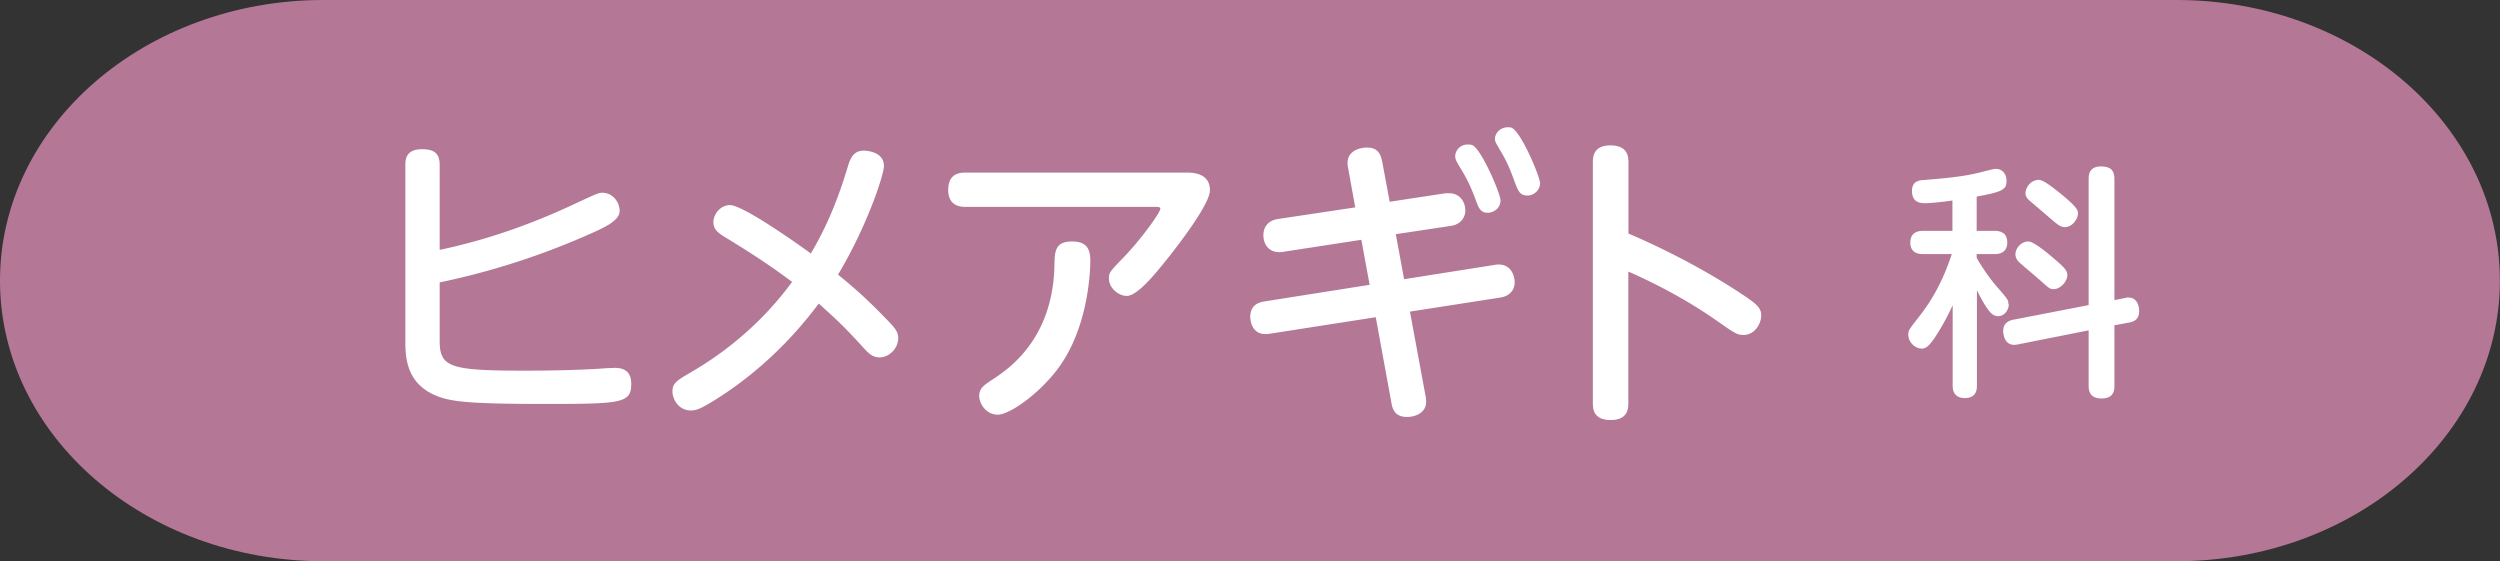
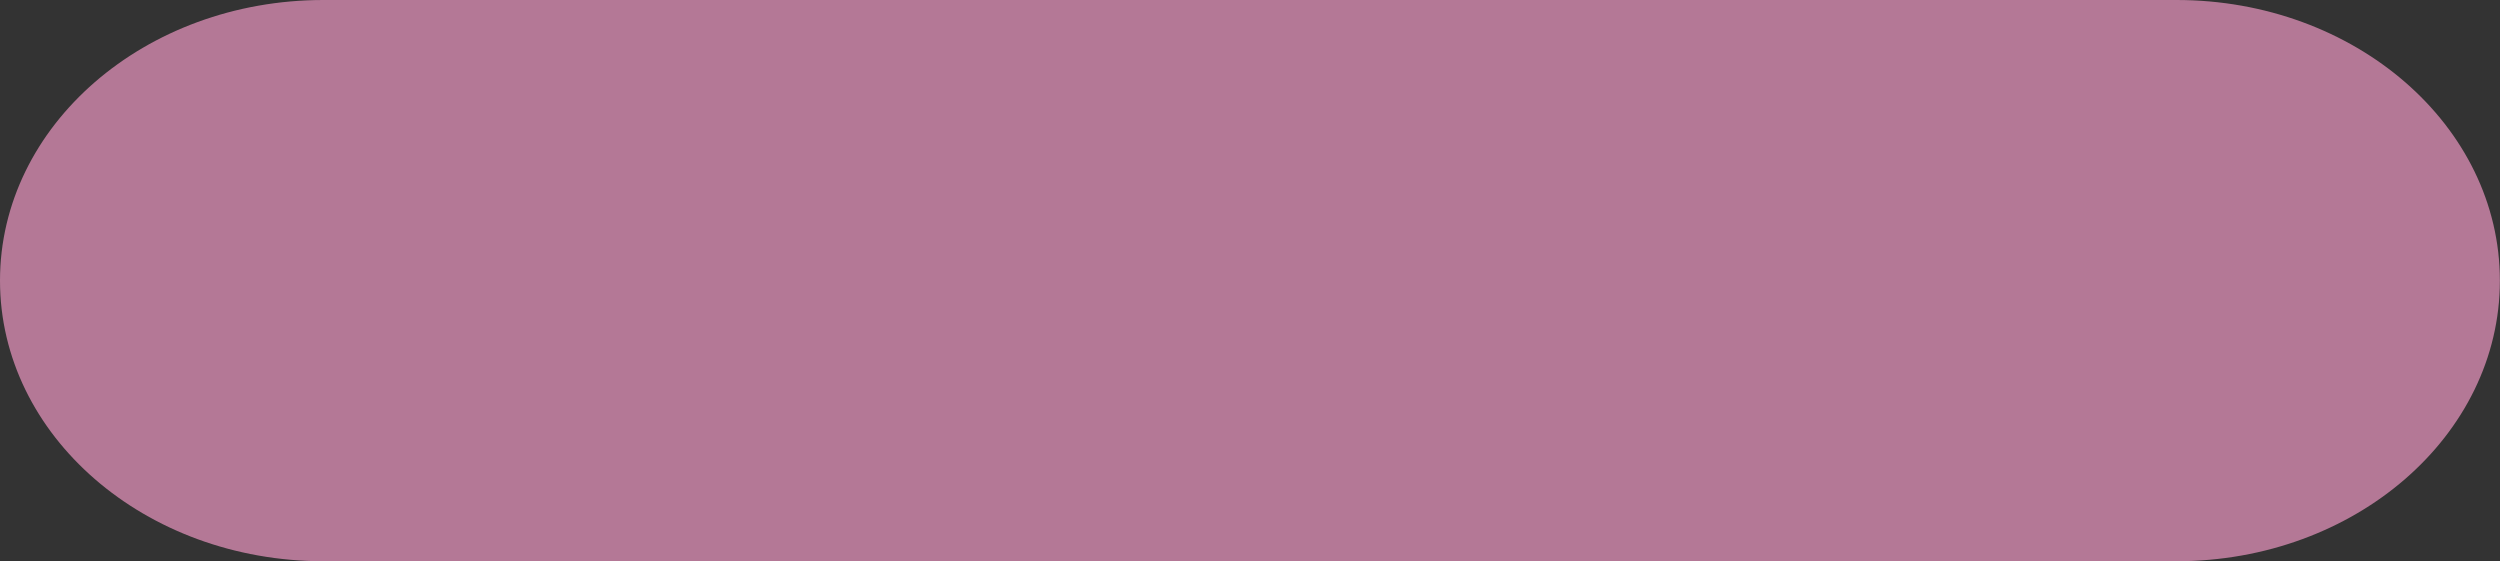
<svg xmlns="http://www.w3.org/2000/svg" data-name="レイヤー_1" width="196" height="44">
  <rect width="100%" height="100%" fill="#333333" stroke="none" />
  <path d="M25.36 0h145.27c14.01 0 25.36 9.85 25.36 22s-11.36 22-25.36 22H25.36C11.36 44 0 34.15 0 22S11.36 0 25.36 0Z" style="fill-rule:evenodd;fill:#b47896" />
-   <path d="M48.11 28.85c-.31 0-.62.02-1.32.07-1.87.1-3.55.14-5.74.14-5.86 0-6.58-.29-6.58-2.38v-4.54a58.04 58.04 0 0 0 11.76-3.79c1.2-.53 2.35-1.06 2.35-1.82 0-.67-.53-1.42-1.37-1.42-.26 0-.53.12-1.87.74-3.48 1.66-7.1 2.95-10.87 3.74v-6.67c0-.89-.43-1.22-1.37-1.22-1.15 0-1.32.62-1.32 1.22v13.92c0 1.39.19 3.36 2.59 4.25 1.06.41 2.66.58 8.3.58 6.07 0 6.82-.05 6.82-1.58 0-1.25-.96-1.25-1.39-1.25Zm17.59-7.32c2.23-3.7 3.6-7.8 3.6-8.52 0-1.1-1.32-1.2-1.58-1.2-.58 0-.96.29-1.22 1.15-.46 1.51-1.27 4.13-2.93 6.91-1.3-.94-5.35-3.79-6.34-3.79-.74 0-1.3.7-1.3 1.34 0 .53.34.82.84 1.13 1.82 1.1 3.62 2.26 5.33 3.55-2.86 3.91-6.22 6.1-8.04 7.15-1.03.6-1.34.82-1.34 1.44s.5 1.49 1.44 1.49c.36 0 .7-.07 1.92-.84 4.58-2.86 7.25-6.41 8.11-7.54 1.32 1.18 2.06 1.87 3.43 3.38.43.48.77.84 1.34.84.74 0 1.46-.7 1.46-1.51 0-.55-.29-.84-1.18-1.75-1.39-1.42-2.23-2.16-3.55-3.24Zm18.34-2.6c-1.34 0-1.34.84-1.37 1.75-.07 5.9-3.62 8.26-4.82 9.05-.74.48-1.08.72-1.08 1.32 0 .55.5 1.46 1.46 1.46.89 0 3.12-1.54 4.63-3.5 2.62-3.41 2.62-8.3 2.62-8.57 0-.84-.22-1.51-1.44-1.51Zm8.97-5.4H75.68c-.74 0-1.34.29-1.34 1.37 0 .58.22 1.32 1.34 1.32h14.95c.14 0 .34 0 .34.14 0 .31-1.51 2.4-2.9 3.84-1.03 1.06-1.13 1.18-1.13 1.61 0 .84.82 1.39 1.39 1.39.86 0 2.26-1.75 3.34-3.1 1.03-1.3 3.19-4.18 3.19-5.18 0-1.39-1.42-1.39-1.85-1.39Zm22.64 2.02c.26.74.41 1.13.98 1.13.46 0 1.01-.34 1.01-.98 0-.5-1.49-4.01-2.21-4.32-.12-.05-.22-.05-.36-.05-.65 0-.98.53-.98.91 0 .22.05.34.36.86.53.86.86 1.54 1.2 2.45Zm1.58 5.21-7.15 1.13-.65-3.53 4.32-.65c.77-.12 1.13-.65 1.13-1.22 0-.65-.43-1.34-1.27-1.34-.12 0-.29 0-.41.02l-4.25.65-.58-3.12c-.12-.62-.36-1.13-1.18-1.13-.72 0-1.54.34-1.54 1.18 0 .05 0 .24.05.46l.55 3.05-6.05.91c-.82.12-1.15.67-1.15 1.27 0 .65.38 1.49 1.58 1.3l6.1-.94.65 3.53-8.23 1.3c-.29.05-1.13.17-1.13 1.22 0 .14.05 1.54 1.49 1.32l8.35-1.3 1.22 6.67c.07.43.22 1.15 1.22 1.15.62 0 1.51-.29 1.51-1.2 0-.12-.02-.36-.05-.46l-1.22-6.6 7.08-1.1c.67-.1 1.13-.53 1.13-1.2 0-.5-.29-1.56-1.54-1.37Zm1.32-10.73c-.1-.05-.22-.05-.34-.05-.65 0-1.01.53-1.01.91 0 .22.12.38.38.84.53.86.82 1.56 1.15 2.47.29.79.43 1.13 1.03 1.13.5 0 .98-.43.98-.96s-1.49-4.03-2.21-4.34Zm17.88 12.94c-4.06-2.66-7.97-4.32-8.76-4.66v-5.54c0-.5-.05-1.37-1.42-1.37s-1.37.96-1.37 1.37v18.79c0 .43 0 1.37 1.39 1.37s1.39-.94 1.39-1.37V21.29c2.45 1.08 4.85 2.38 7.06 3.94 1.34.94 1.49 1.03 1.99 1.03.82 0 1.37-.84 1.37-1.54 0-.6-.41-.94-1.66-1.75Zm23.41-1.09c.79.71.86.79 1.17.79.54 0 1.07-.63 1.07-1.09 0-.38-.25-.63-1.11-1.36-.44-.38-1.54-1.29-1.94-1.29-.61 0-1.02.58-1.02 1 0 .29.15.48.27.61.42.38 1.13.96 1.55 1.34Zm.88-4.78c.67.58.86.71 1.17.71.54 0 1.02-.6 1.02-1.08 0-.25-.06-.5-1.46-1.63-.4-.31-1.23-1-1.61-1-.67.02-1.04.63-1.04 1.04 0 .23.1.4.33.6.44.38 1.15.98 1.59 1.36Zm-3.26 6.76c0-.35-.04-.38-.9-1.38-.5-.56-1.15-1.48-1.59-2.27v-.29h1.42c.58 0 .98-.27.98-.92 0-.84-.69-.9-.98-.9h-1.42v-2.69c2.15-.38 2.34-.59 2.34-1.25 0-.58-.4-.92-.81-.92-.19 0-.31.04-1.32.29-1.34.35-3.11.48-4.32.58-.38.02-.96.08-.96.86 0 .96.73.96 1.04.96.6 0 1.86-.17 2.13-.21v2.38h-2.28c-.23 0-1.02 0-1.02.92s.81.9 1.02.9h2.23c-.38 1.13-1.04 2.96-2.53 4.86-.84 1.09-.88 1.11-.88 1.46 0 .58.52 1.09 1.06 1.09.36 0 .61-.29.94-.75.31-.44.92-1.42 1.48-2.65v6.28c0 .23 0 1 .96 1s.94-.79.94-1v-7.45c.08.15.46.94.81 1.42.21.31.46.61.86.61.46 0 .83-.46.83-.94Zm9.42-.54c-.1 0-.19.02-.27.04l-.84.17v-9.48c0-.65-.25-1-1.06-1-.96 0-.96.73-.96 1v9.87l-5.93 1.15c-.36.08-.77.27-.77.9 0 .13.06 1.25 1.11 1.04l5.59-1.11v4.34c0 .42.1 1 1.02 1 .98 0 1-.69 1-1V25.5l1.15-.21c.35-.06.79-.23.79-.9 0-.44-.19-1.06-.83-1.06Z" style="fill:#fff;fill-rule:evenodd" />
</svg>